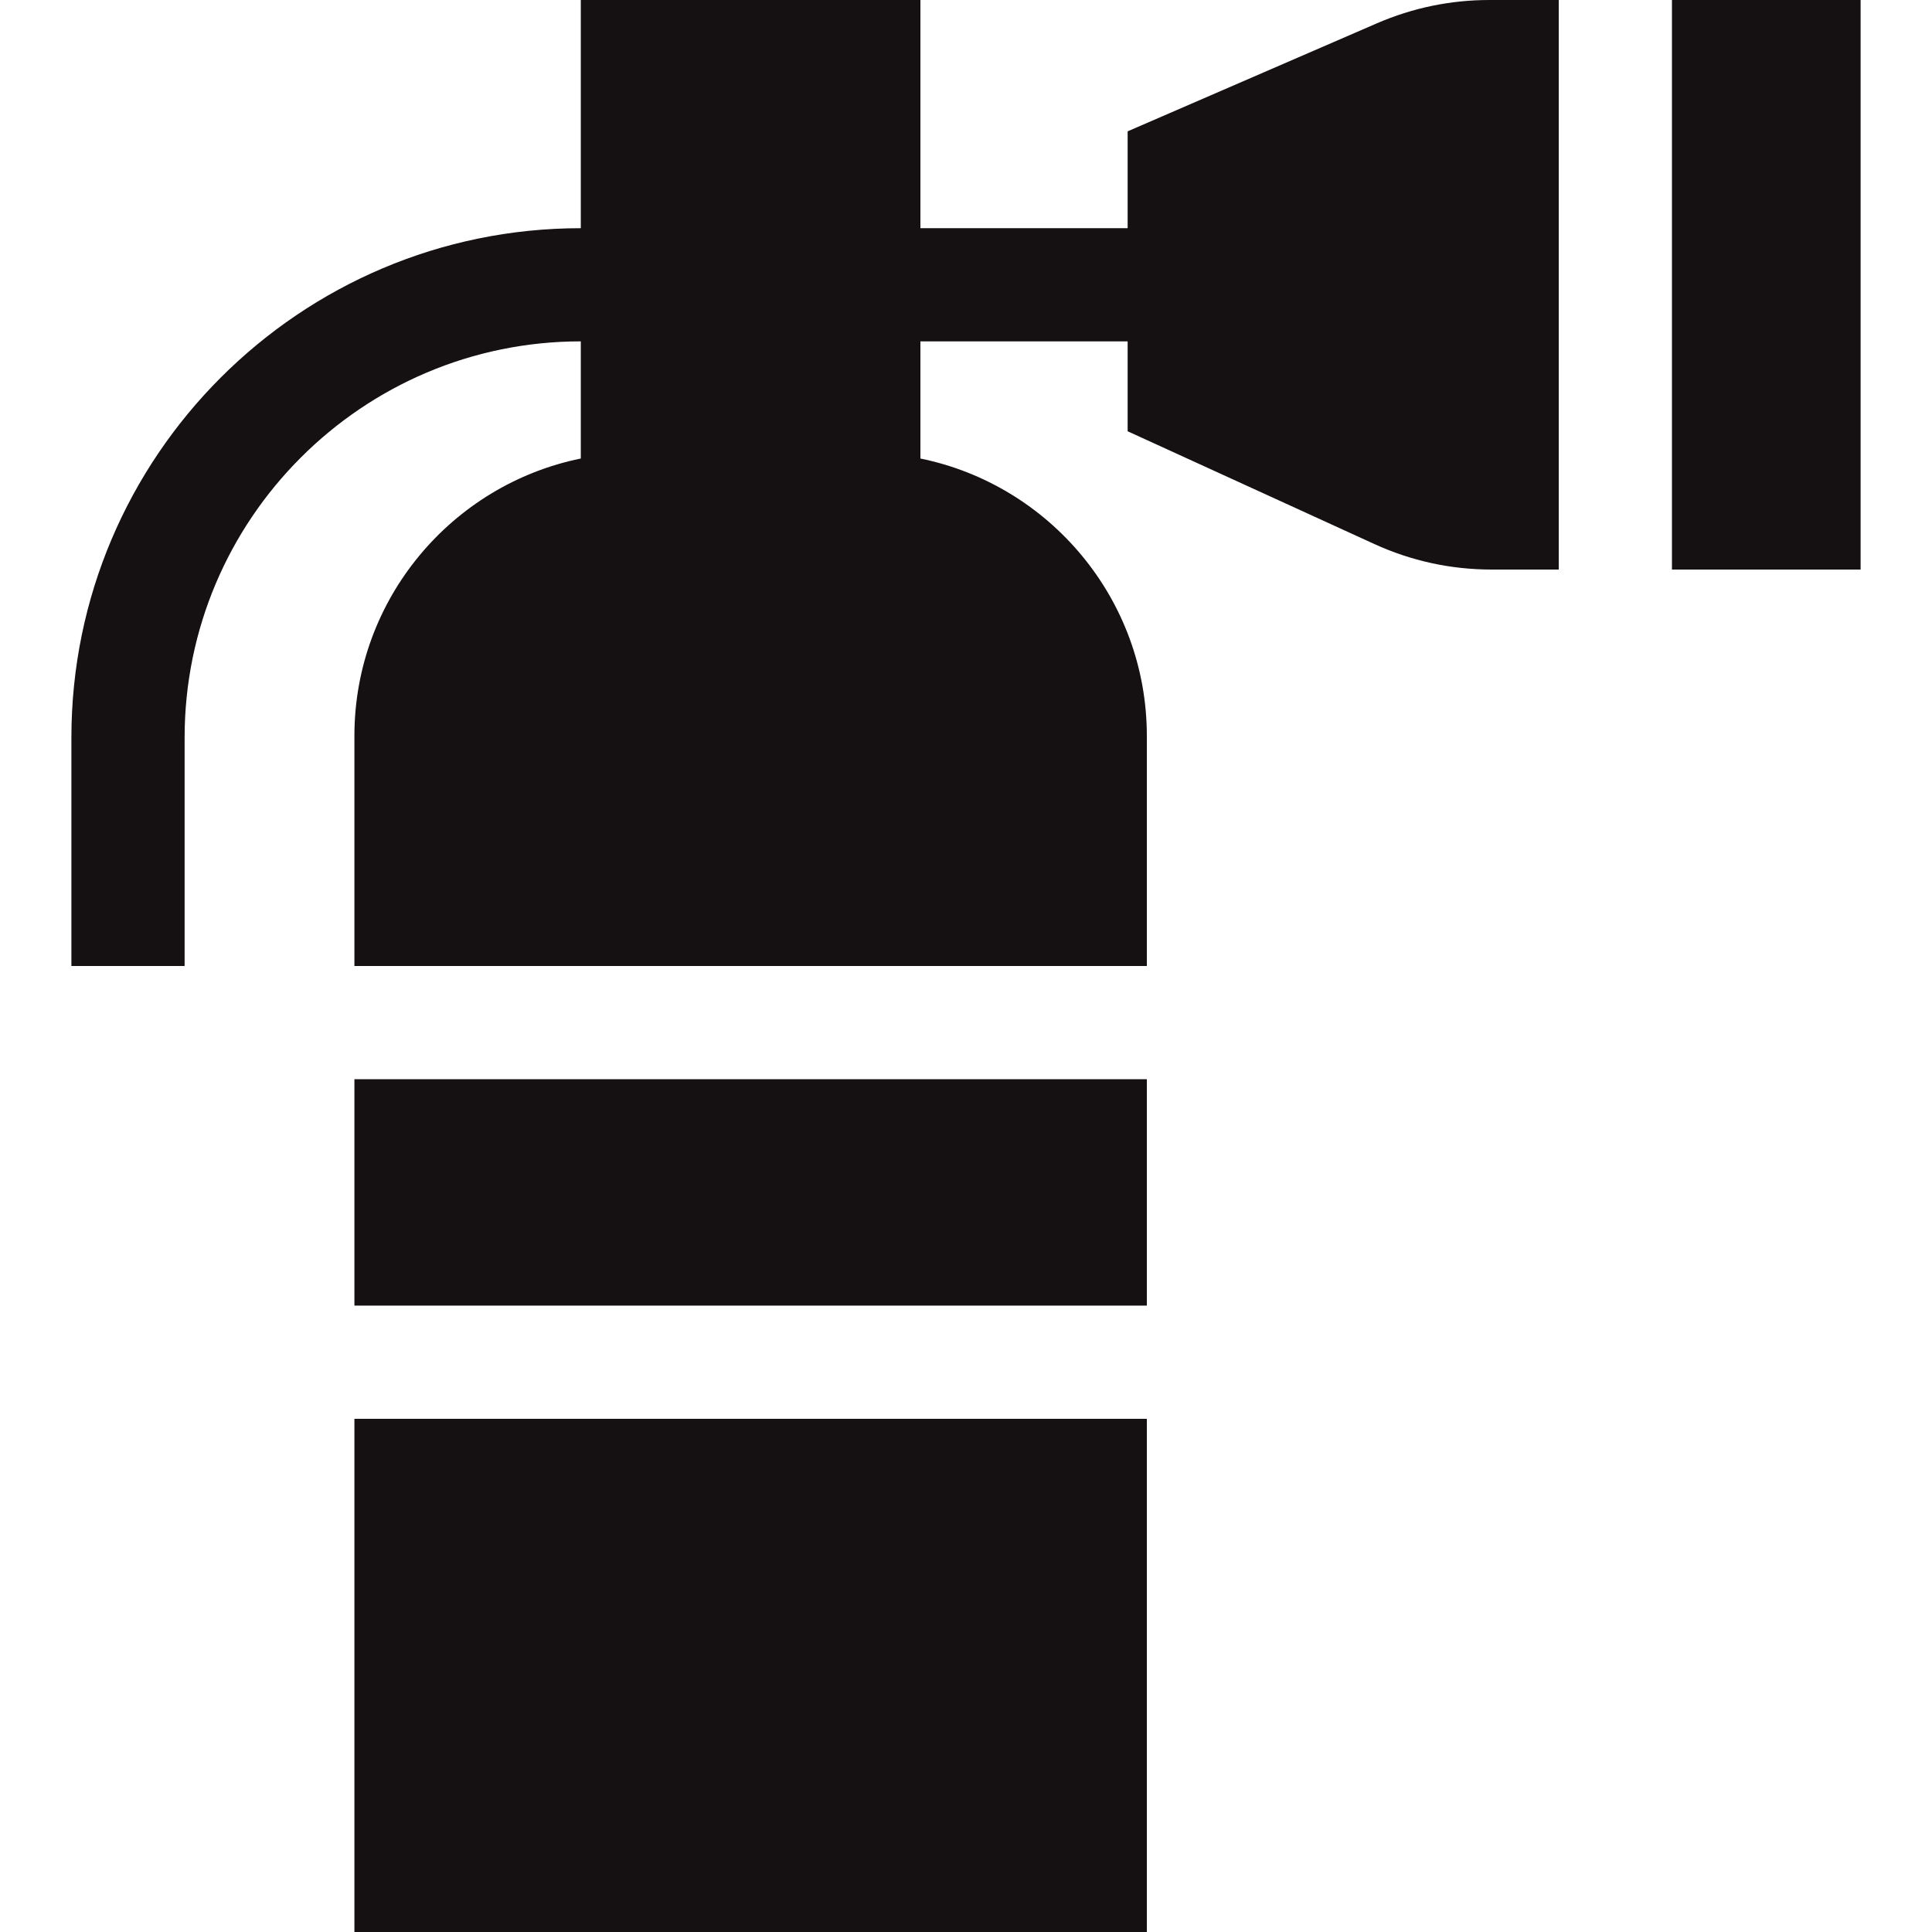
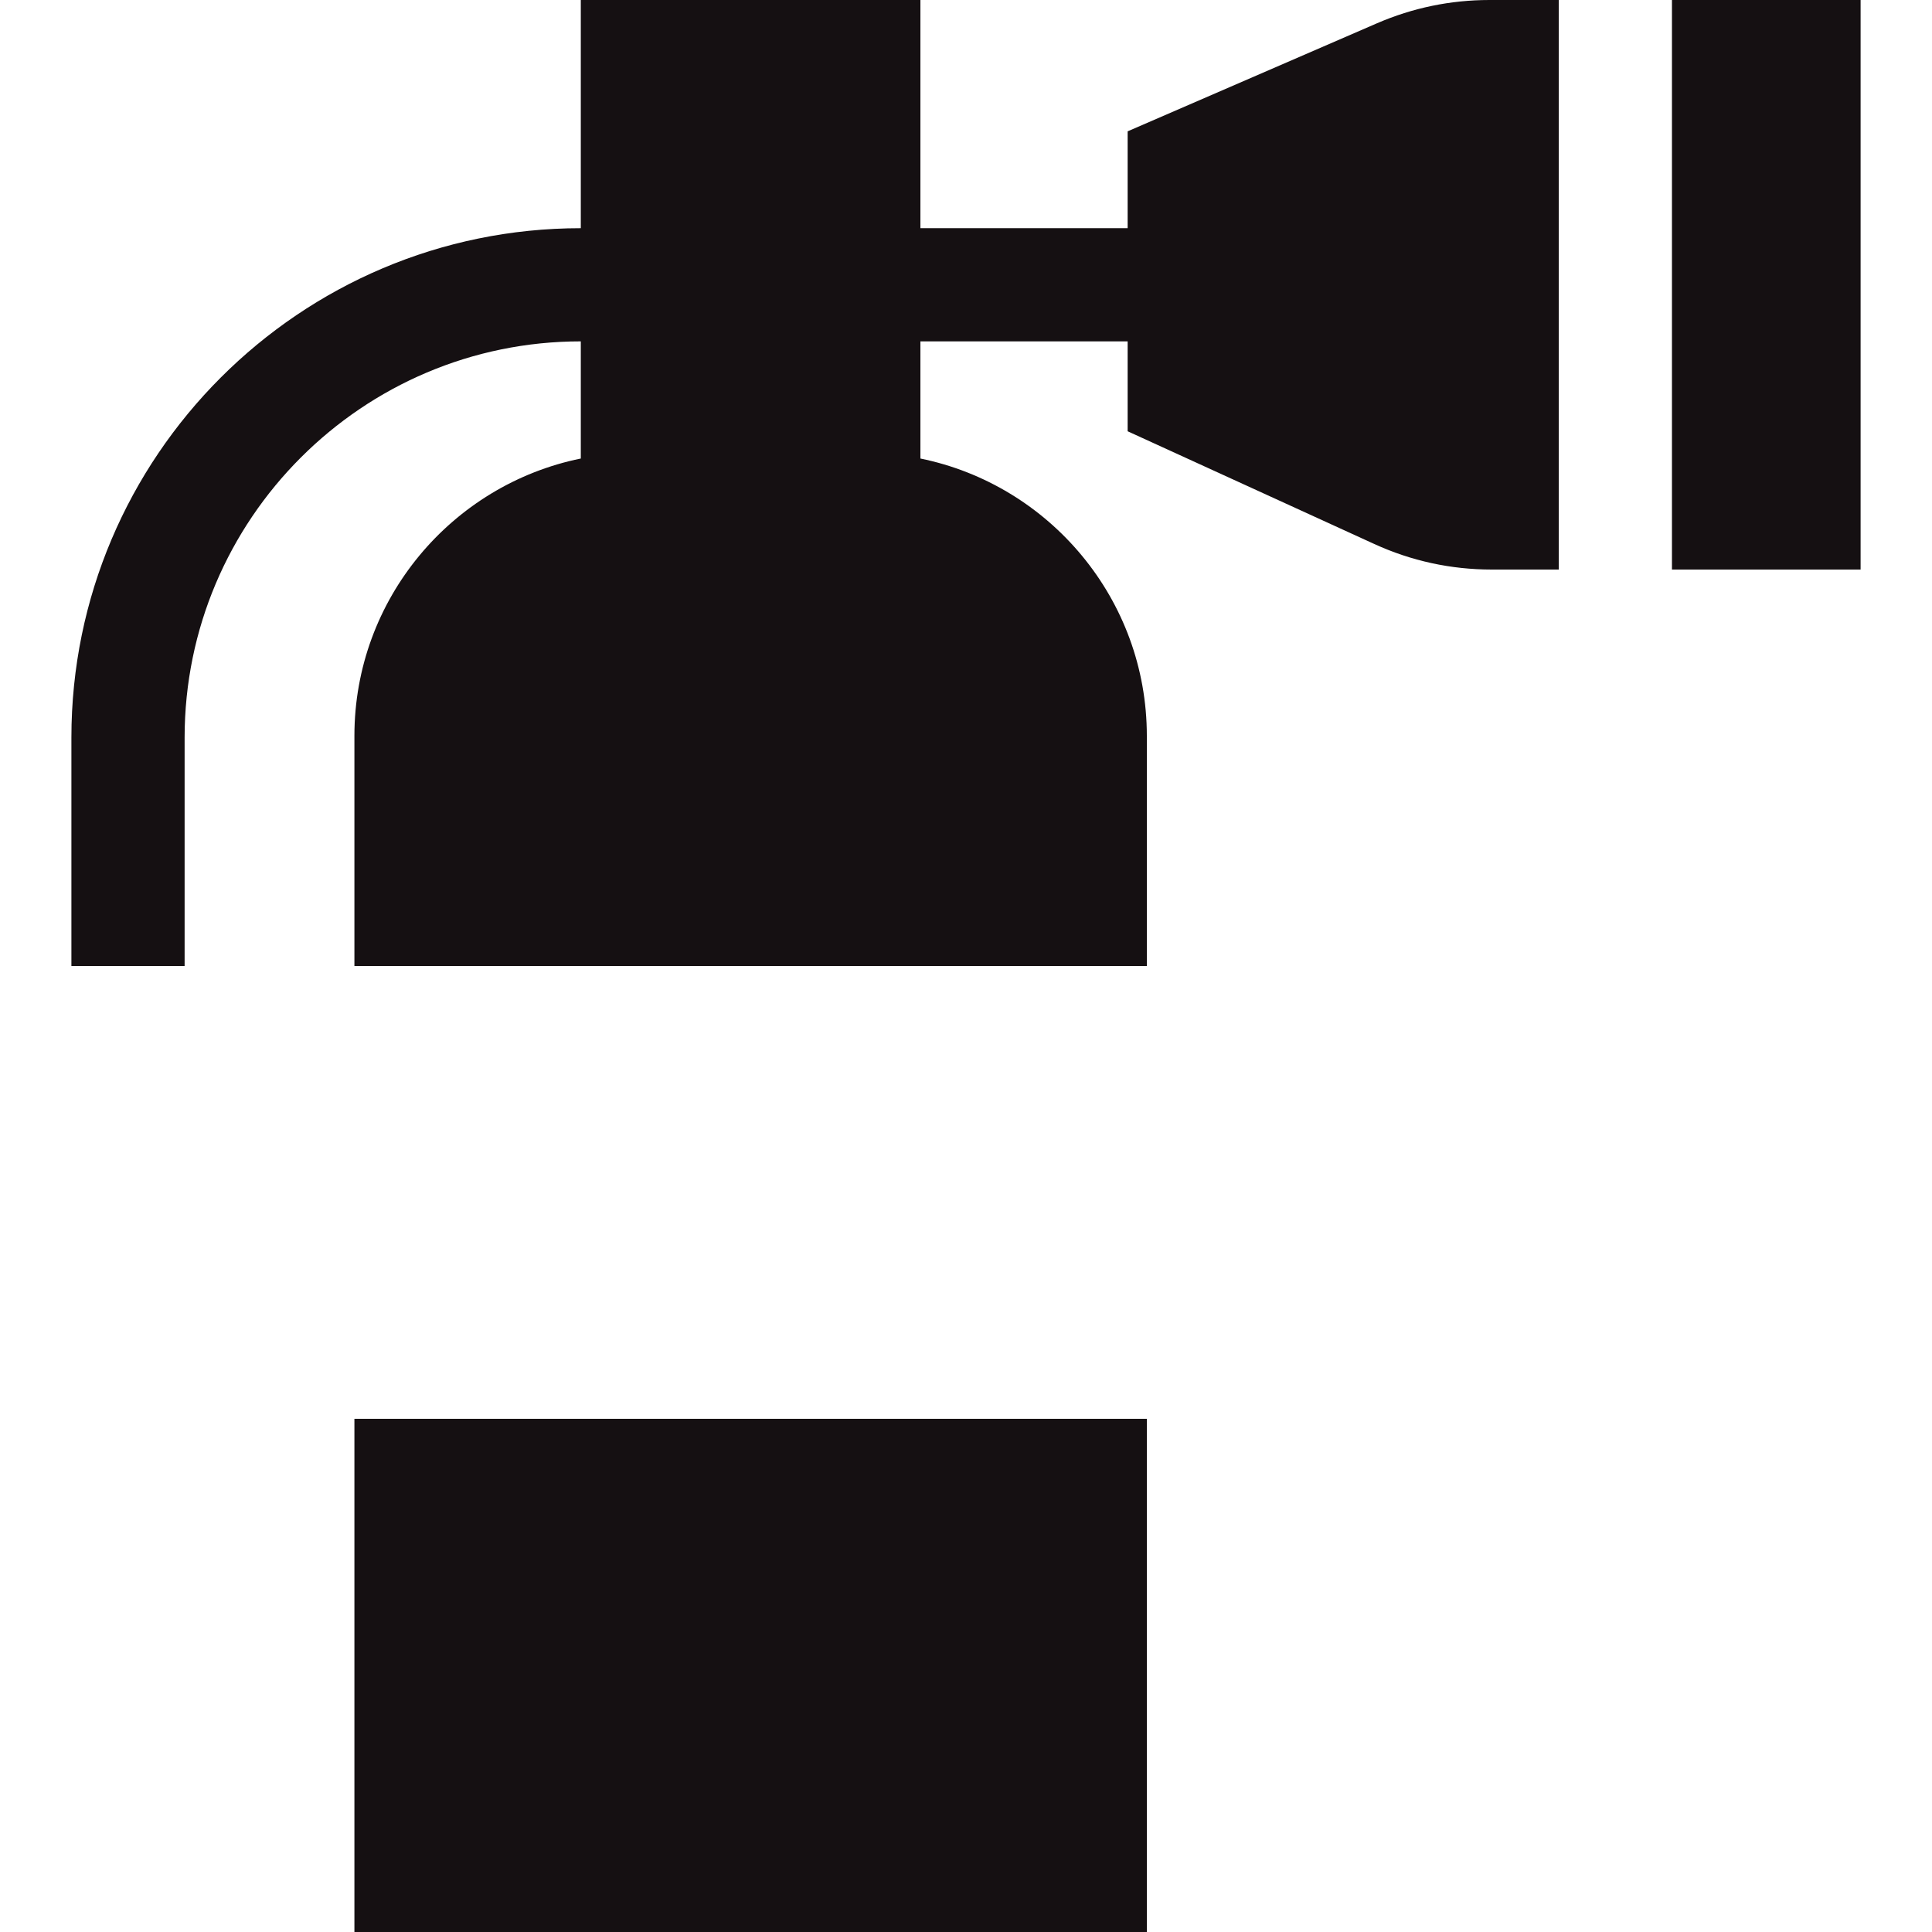
<svg xmlns="http://www.w3.org/2000/svg" width="45" height="45" viewBox="0 0 45 45" fill="none">
  <g clip-path="url(#clip0_38_8)">
-     <path d="M8.255 25.137H26.712V30.41H8.255V25.137Z" fill="#151012" />
    <path d="M8.255 33.047H26.712V45H8.255V33.047Z" fill="#151012" />
    <path d="M38.943 0H43.337V13.266H38.943V0Z" fill="#151012" />
    <path d="M34.692 0C33.785 0 32.903 0.183 32.071 0.543L26.265 3.059V5.315H21.438V0H13.528V5.315C6.986 5.315 1.663 10.637 1.663 17.18V22.5H4.3V17.18C4.3 14.636 5.335 12.328 7.006 10.658C8.677 8.986 10.984 7.951 13.528 7.951V10.68C10.523 11.292 8.255 13.955 8.255 17.139V22.5H26.712V17.139C26.712 13.955 24.443 11.292 21.438 10.68V7.951H26.265V10.045L32.006 12.669C32.872 13.066 33.794 13.266 34.747 13.266H36.306V0L34.692 0Z" fill="#151012" />
  </g>
  <defs>
    <clipPath id="clip0_38_8">
      <rect width="45" height="45" fill="white" />
    </clipPath>
  </defs>
</svg>